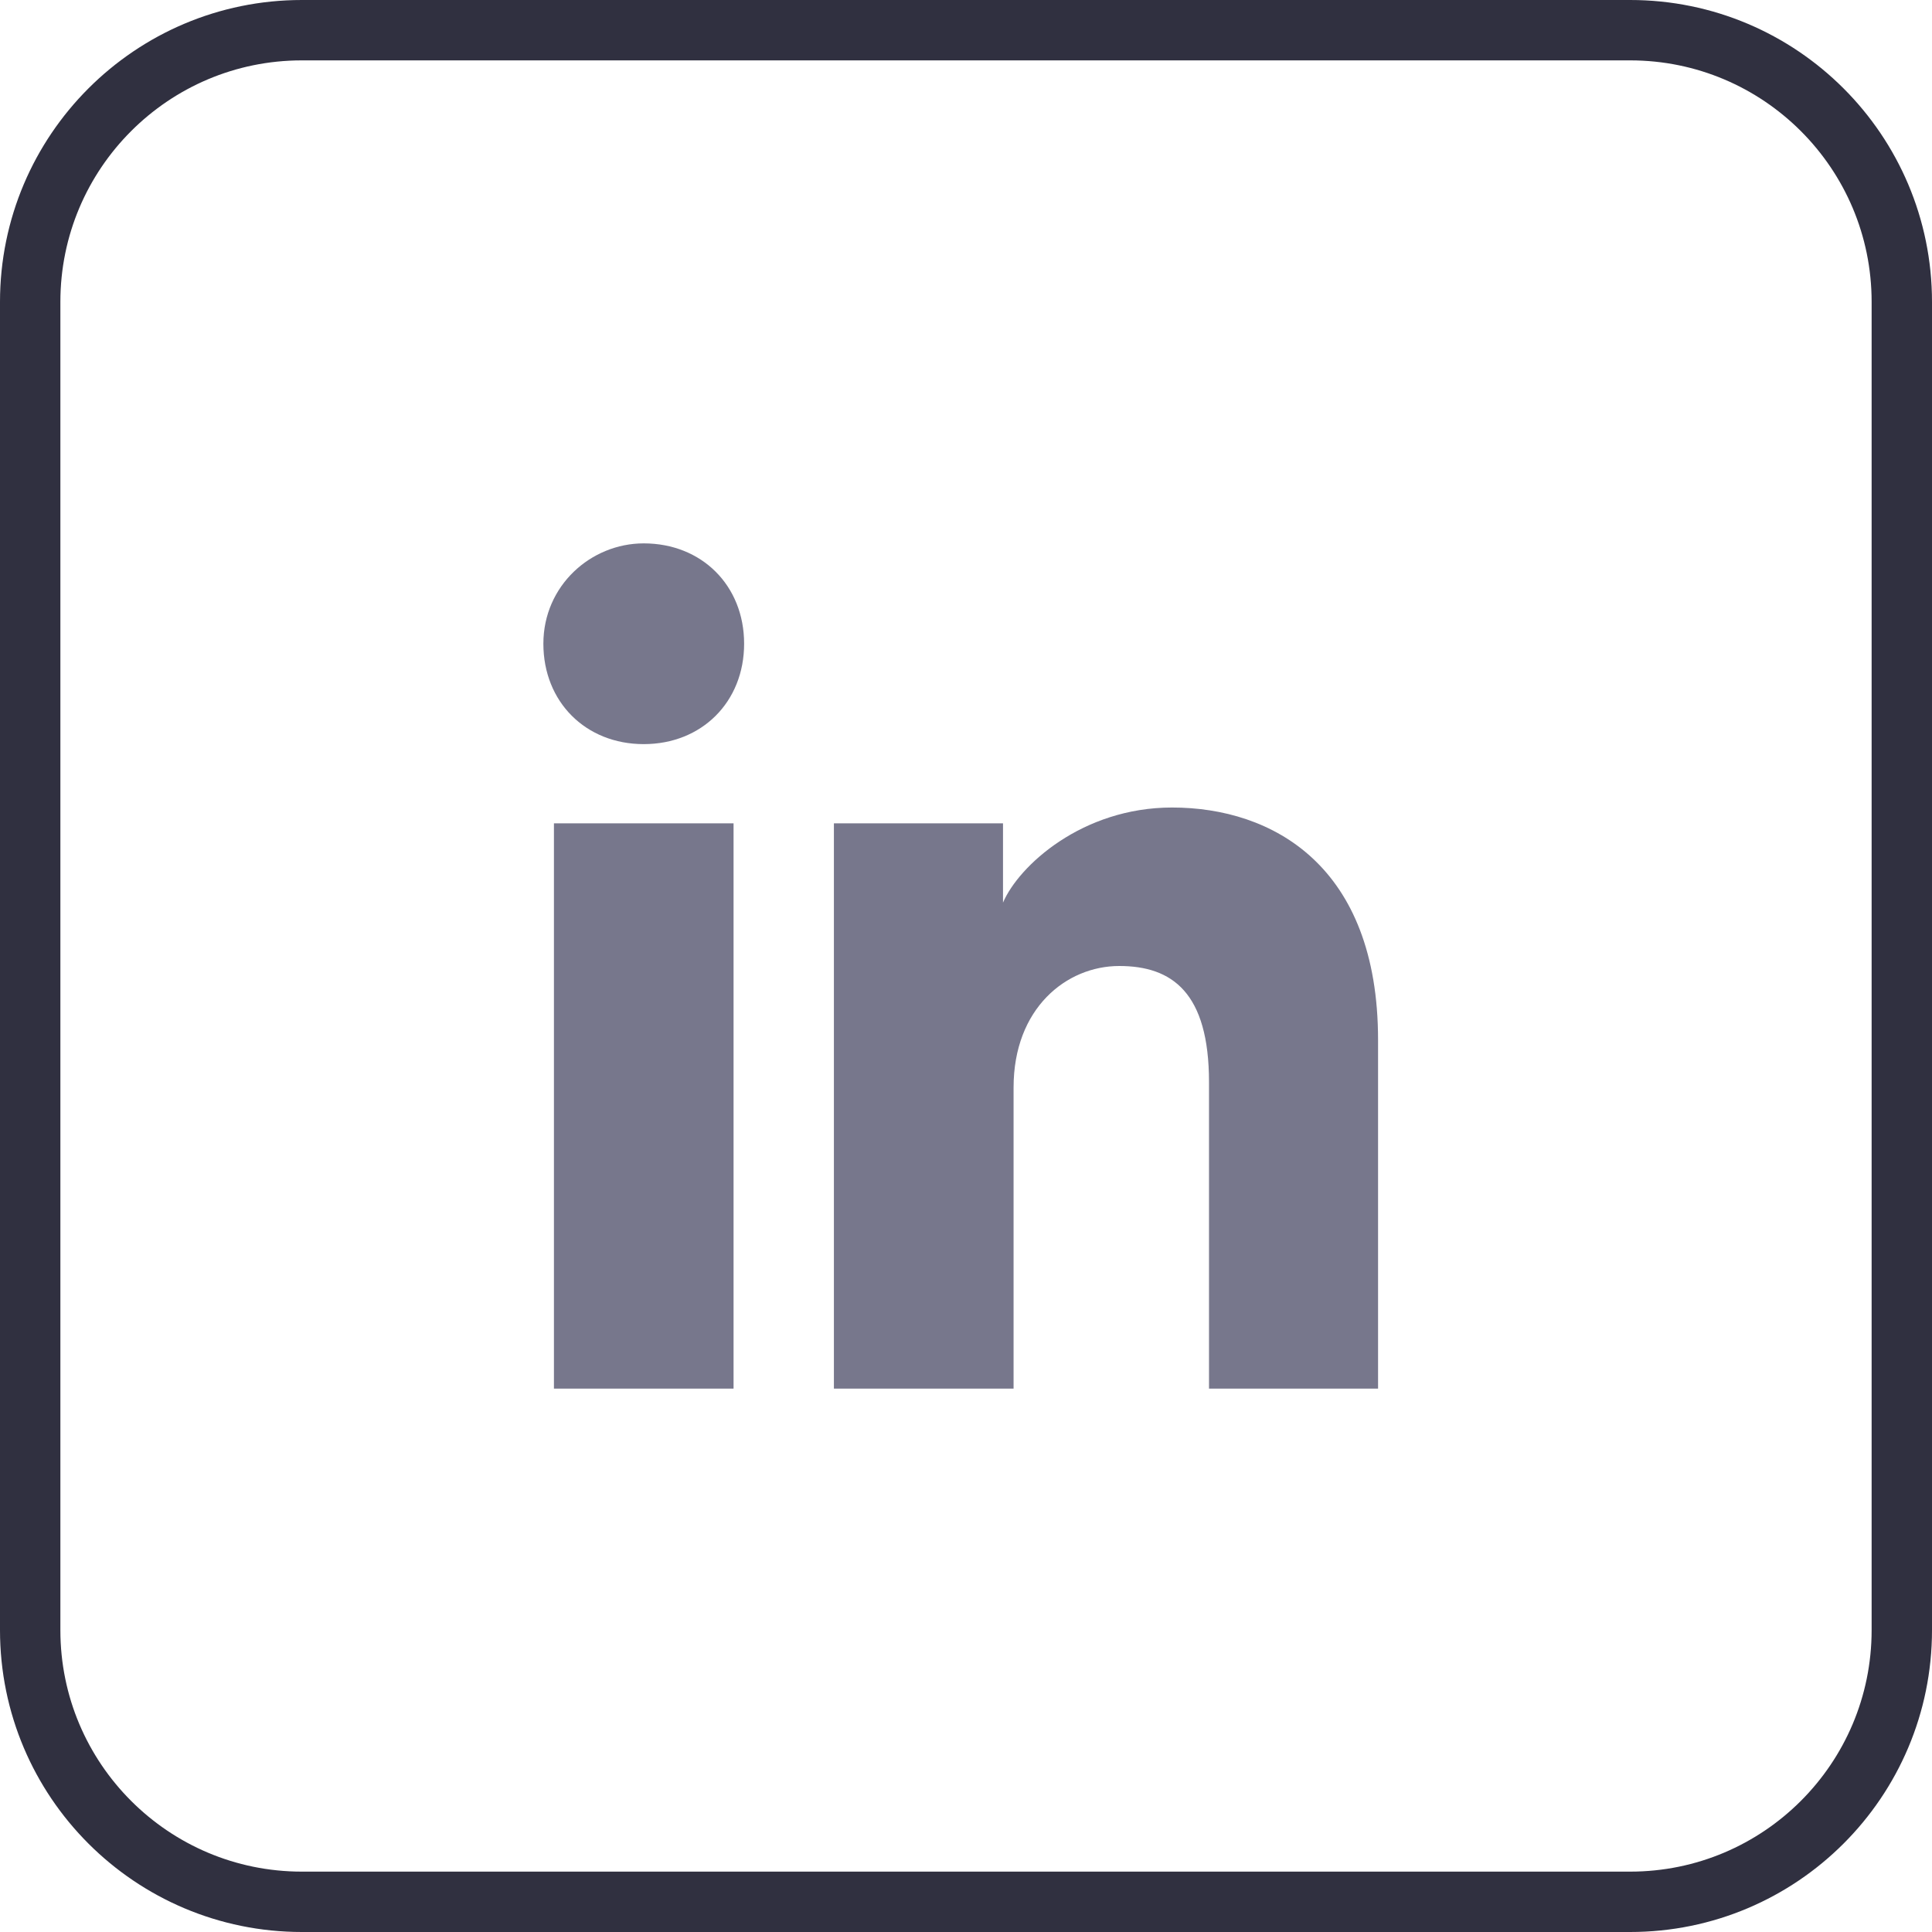
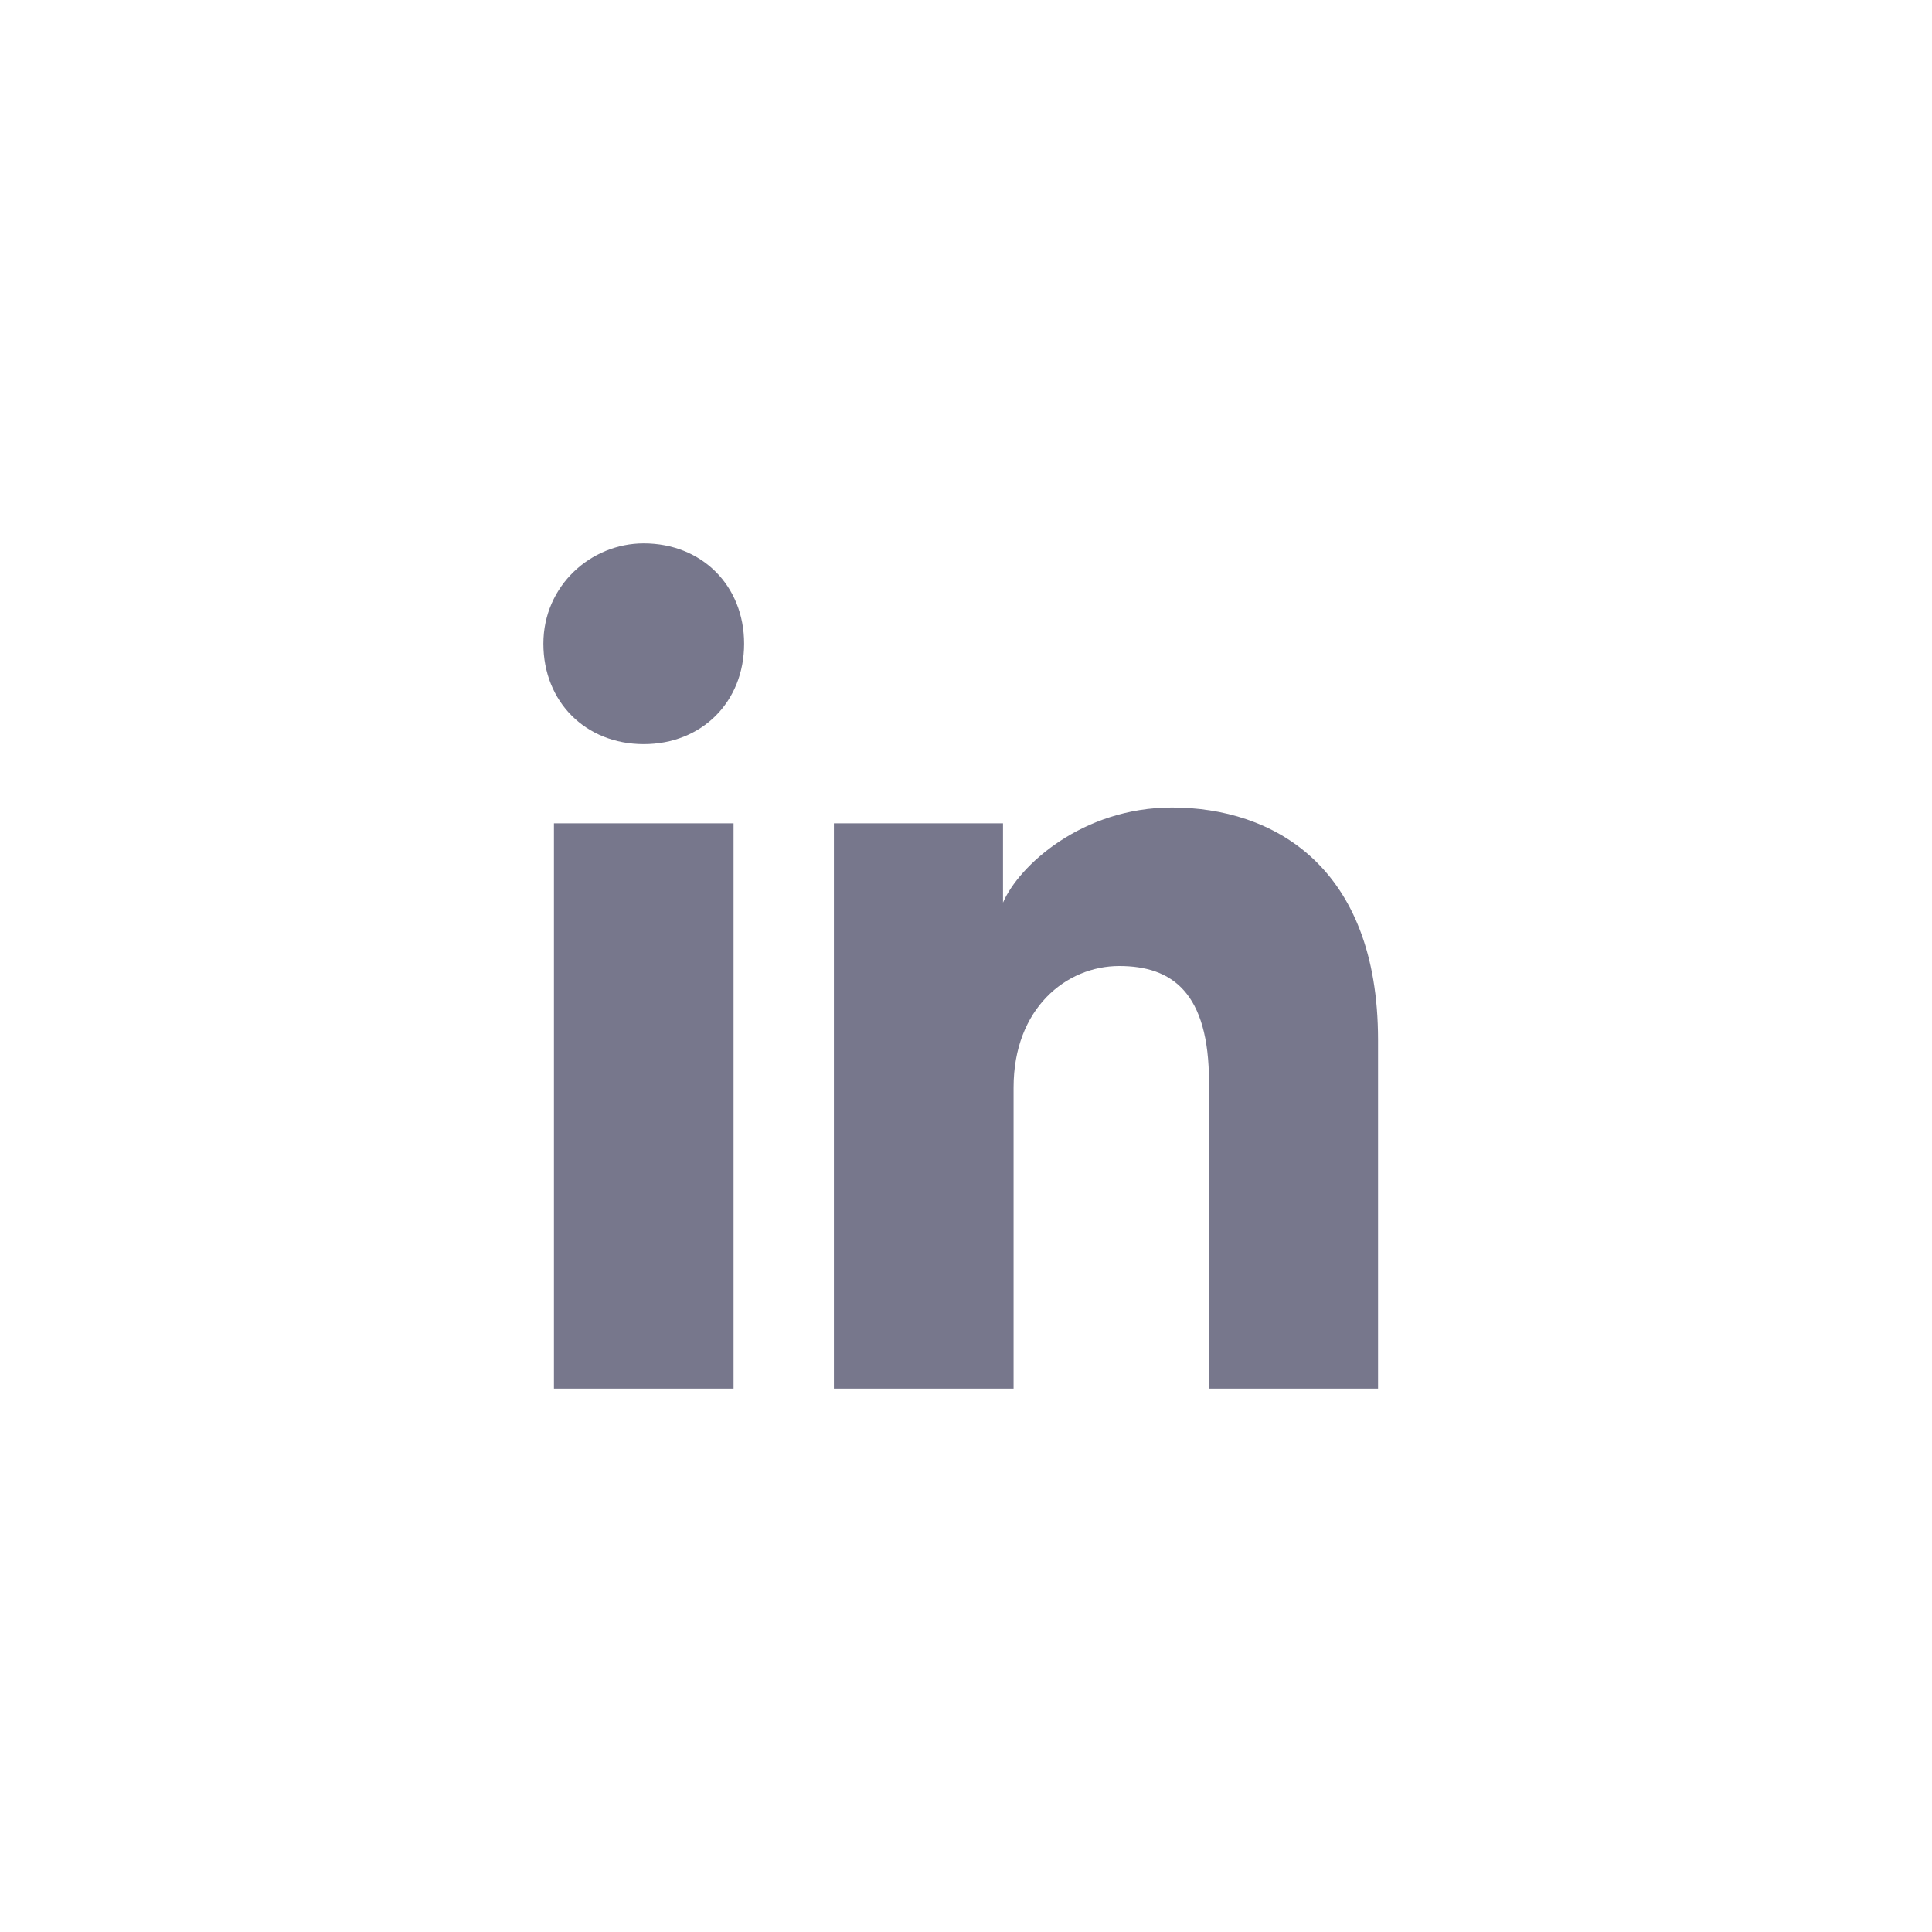
<svg xmlns="http://www.w3.org/2000/svg" width="32" height="32" viewBox="0 0 32 32" fill="none">
-   <path d="M5 0.5H27C29.485 0.5 31.5 2.515 31.5 5V27C31.5 29.485 29.485 31.5 27 31.5H5C2.515 31.5 0.5 29.485 0.5 27V5C0.5 2.515 2.515 0.5 5 0.5Z" stroke="#303040" />
  <path d="M12.15 23H9.175V13.637H12.15V23ZM10.662 12.325C9.7 12.325 9 11.625 9 10.662C9 9.7 9.787 9 10.662 9C11.625 9 12.325 9.7 12.325 10.662C12.325 11.625 11.625 12.325 10.662 12.325ZM23 23H20.025V17.925C20.025 16.438 19.413 16 18.538 16C17.663 16 16.788 16.7 16.788 18.012V23H13.812V13.637H16.613V14.95C16.875 14.338 17.925 13.375 19.413 13.375C21.075 13.375 22.825 14.338 22.825 17.225V23H23Z" fill="#77778C" />
</svg>